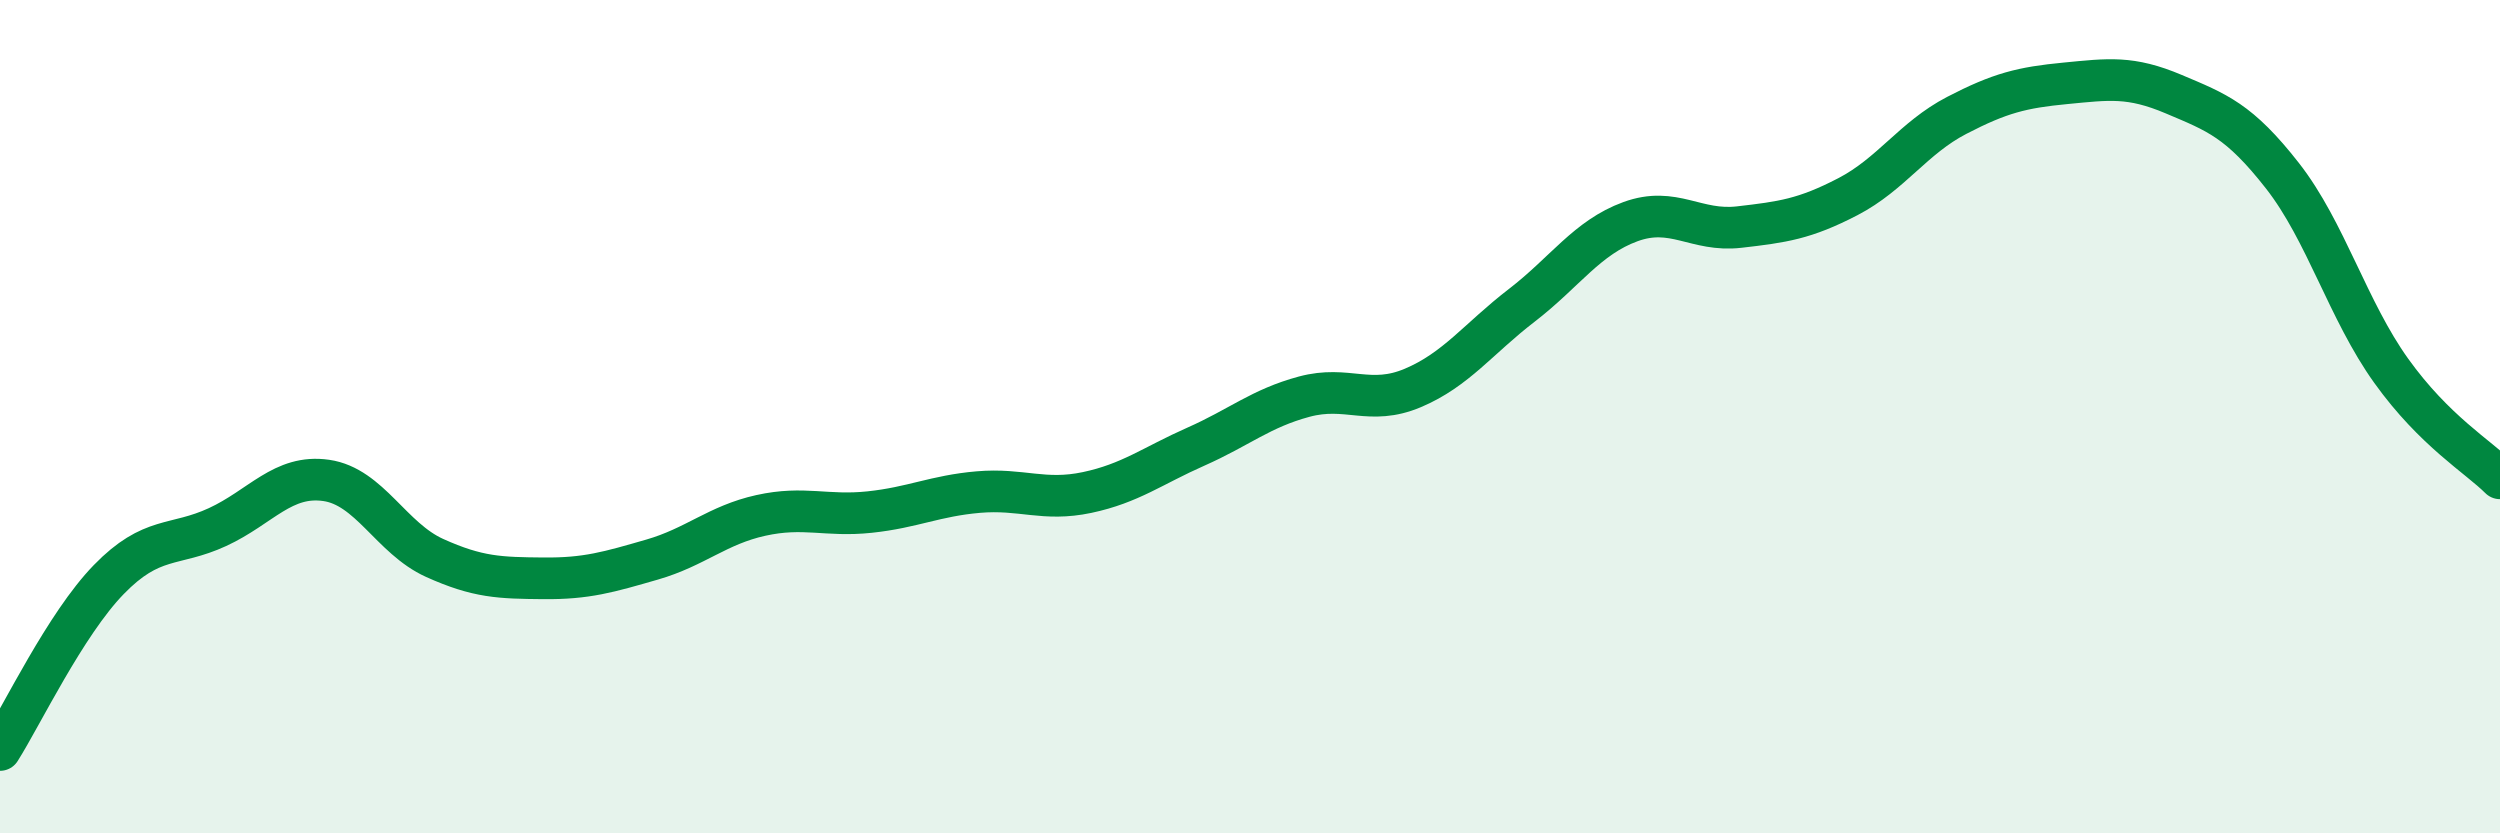
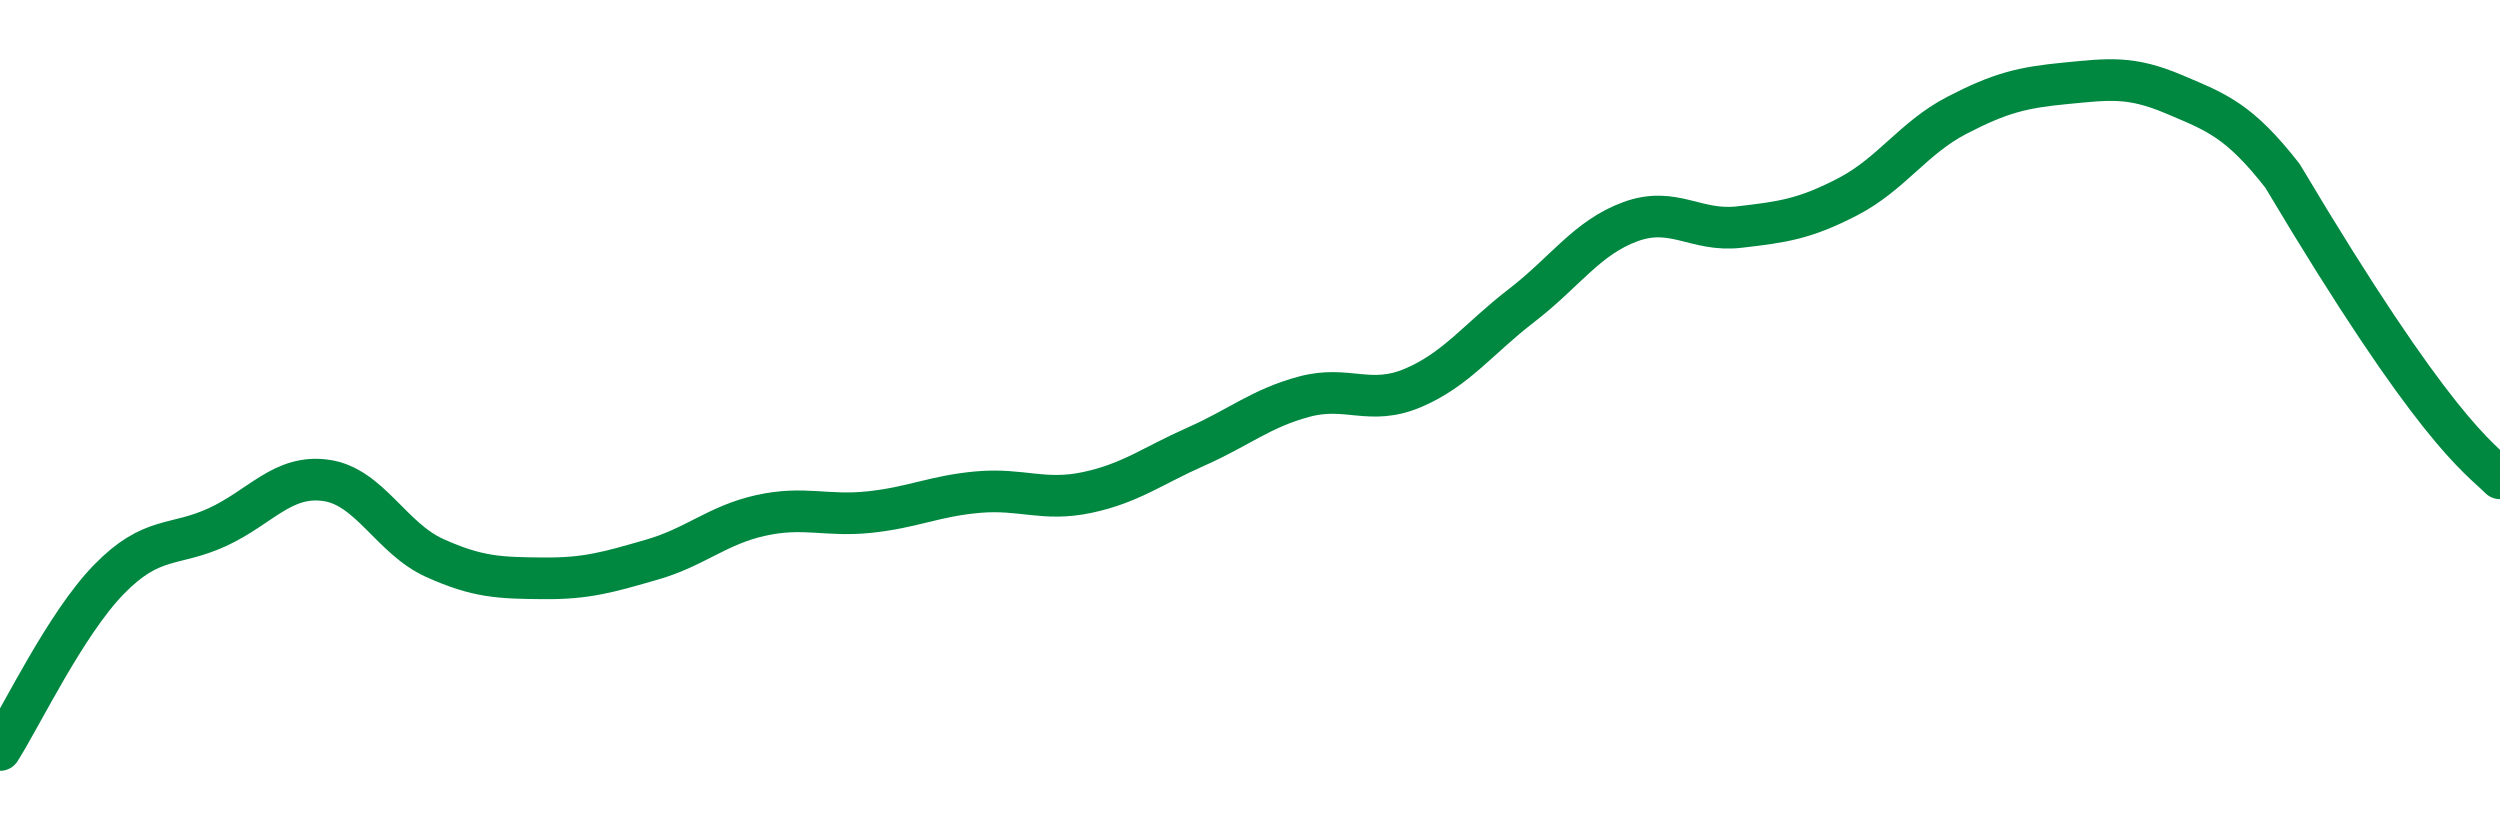
<svg xmlns="http://www.w3.org/2000/svg" width="60" height="20" viewBox="0 0 60 20">
-   <path d="M 0,18 C 0.52,17.18 1.57,14.98 2.61,13.91 C 3.65,12.84 4.18,13.13 5.22,12.65 C 6.26,12.17 6.79,11.38 7.83,11.53 C 8.87,11.68 9.39,12.92 10.43,13.39 C 11.47,13.86 12,13.87 13.04,13.88 C 14.08,13.89 14.61,13.73 15.65,13.43 C 16.69,13.13 17.22,12.6 18.26,12.37 C 19.3,12.14 19.83,12.4 20.87,12.29 C 21.91,12.18 22.44,11.9 23.48,11.81 C 24.52,11.72 25.05,12.04 26.09,11.82 C 27.13,11.6 27.66,11.18 28.7,10.72 C 29.74,10.26 30.26,9.8 31.3,9.52 C 32.34,9.24 32.87,9.75 33.91,9.31 C 34.95,8.87 35.48,8.13 36.52,7.33 C 37.56,6.53 38.09,5.7 39.13,5.32 C 40.17,4.94 40.7,5.57 41.74,5.45 C 42.78,5.33 43.31,5.26 44.35,4.72 C 45.39,4.18 45.92,3.31 46.96,2.77 C 48,2.23 48.53,2.1 49.57,2 C 50.61,1.9 51.13,1.82 52.17,2.26 C 53.21,2.7 53.74,2.89 54.78,4.22 C 55.82,5.55 56.35,7.45 57.39,8.9 C 58.43,10.35 59.48,10.96 60,11.48L60 20L0 20Z" fill="#008740" opacity="0.1" stroke-linecap="round" stroke-linejoin="round" />
-   <path d="M 0,18 C 0.52,17.18 1.57,14.98 2.61,13.91 C 3.65,12.84 4.18,13.13 5.22,12.65 C 6.26,12.17 6.79,11.38 7.83,11.53 C 8.87,11.68 9.39,12.92 10.43,13.39 C 11.47,13.86 12,13.87 13.04,13.88 C 14.08,13.89 14.61,13.73 15.65,13.43 C 16.69,13.13 17.22,12.6 18.26,12.37 C 19.3,12.14 19.83,12.4 20.87,12.29 C 21.91,12.18 22.44,11.9 23.48,11.81 C 24.52,11.72 25.05,12.04 26.09,11.82 C 27.13,11.6 27.66,11.18 28.7,10.72 C 29.74,10.26 30.26,9.8 31.3,9.52 C 32.34,9.24 32.87,9.75 33.91,9.31 C 34.95,8.87 35.48,8.13 36.52,7.33 C 37.56,6.53 38.09,5.7 39.13,5.32 C 40.17,4.94 40.7,5.57 41.74,5.45 C 42.78,5.33 43.31,5.26 44.35,4.72 C 45.39,4.18 45.92,3.31 46.96,2.77 C 48,2.23 48.53,2.1 49.57,2 C 50.61,1.9 51.13,1.82 52.17,2.26 C 53.21,2.7 53.74,2.89 54.78,4.22 C 55.82,5.55 56.35,7.45 57.39,8.9 C 58.43,10.35 59.48,10.96 60,11.48" stroke="#008740" stroke-width="1" fill="none" stroke-linecap="round" stroke-linejoin="round" />
+   <path d="M 0,18 C 0.52,17.18 1.57,14.98 2.61,13.91 C 3.65,12.84 4.18,13.13 5.22,12.65 C 6.26,12.17 6.79,11.38 7.83,11.53 C 8.87,11.68 9.39,12.92 10.43,13.39 C 11.47,13.86 12,13.87 13.04,13.88 C 14.08,13.89 14.61,13.73 15.65,13.43 C 16.69,13.13 17.22,12.6 18.26,12.37 C 19.3,12.14 19.83,12.4 20.87,12.29 C 21.91,12.18 22.44,11.9 23.48,11.81 C 24.52,11.72 25.05,12.04 26.09,11.82 C 27.13,11.6 27.66,11.18 28.7,10.72 C 29.74,10.26 30.26,9.8 31.3,9.52 C 32.34,9.24 32.87,9.75 33.91,9.31 C 34.95,8.87 35.48,8.13 36.52,7.33 C 37.56,6.53 38.09,5.7 39.13,5.32 C 40.17,4.94 40.7,5.57 41.74,5.45 C 42.78,5.33 43.31,5.26 44.35,4.72 C 45.39,4.18 45.92,3.31 46.96,2.77 C 48,2.23 48.53,2.1 49.57,2 C 50.61,1.9 51.13,1.82 52.17,2.26 C 53.21,2.7 53.74,2.89 54.78,4.22 C 58.43,10.35 59.48,10.96 60,11.48" stroke="#008740" stroke-width="1" fill="none" stroke-linecap="round" stroke-linejoin="round" />
</svg>